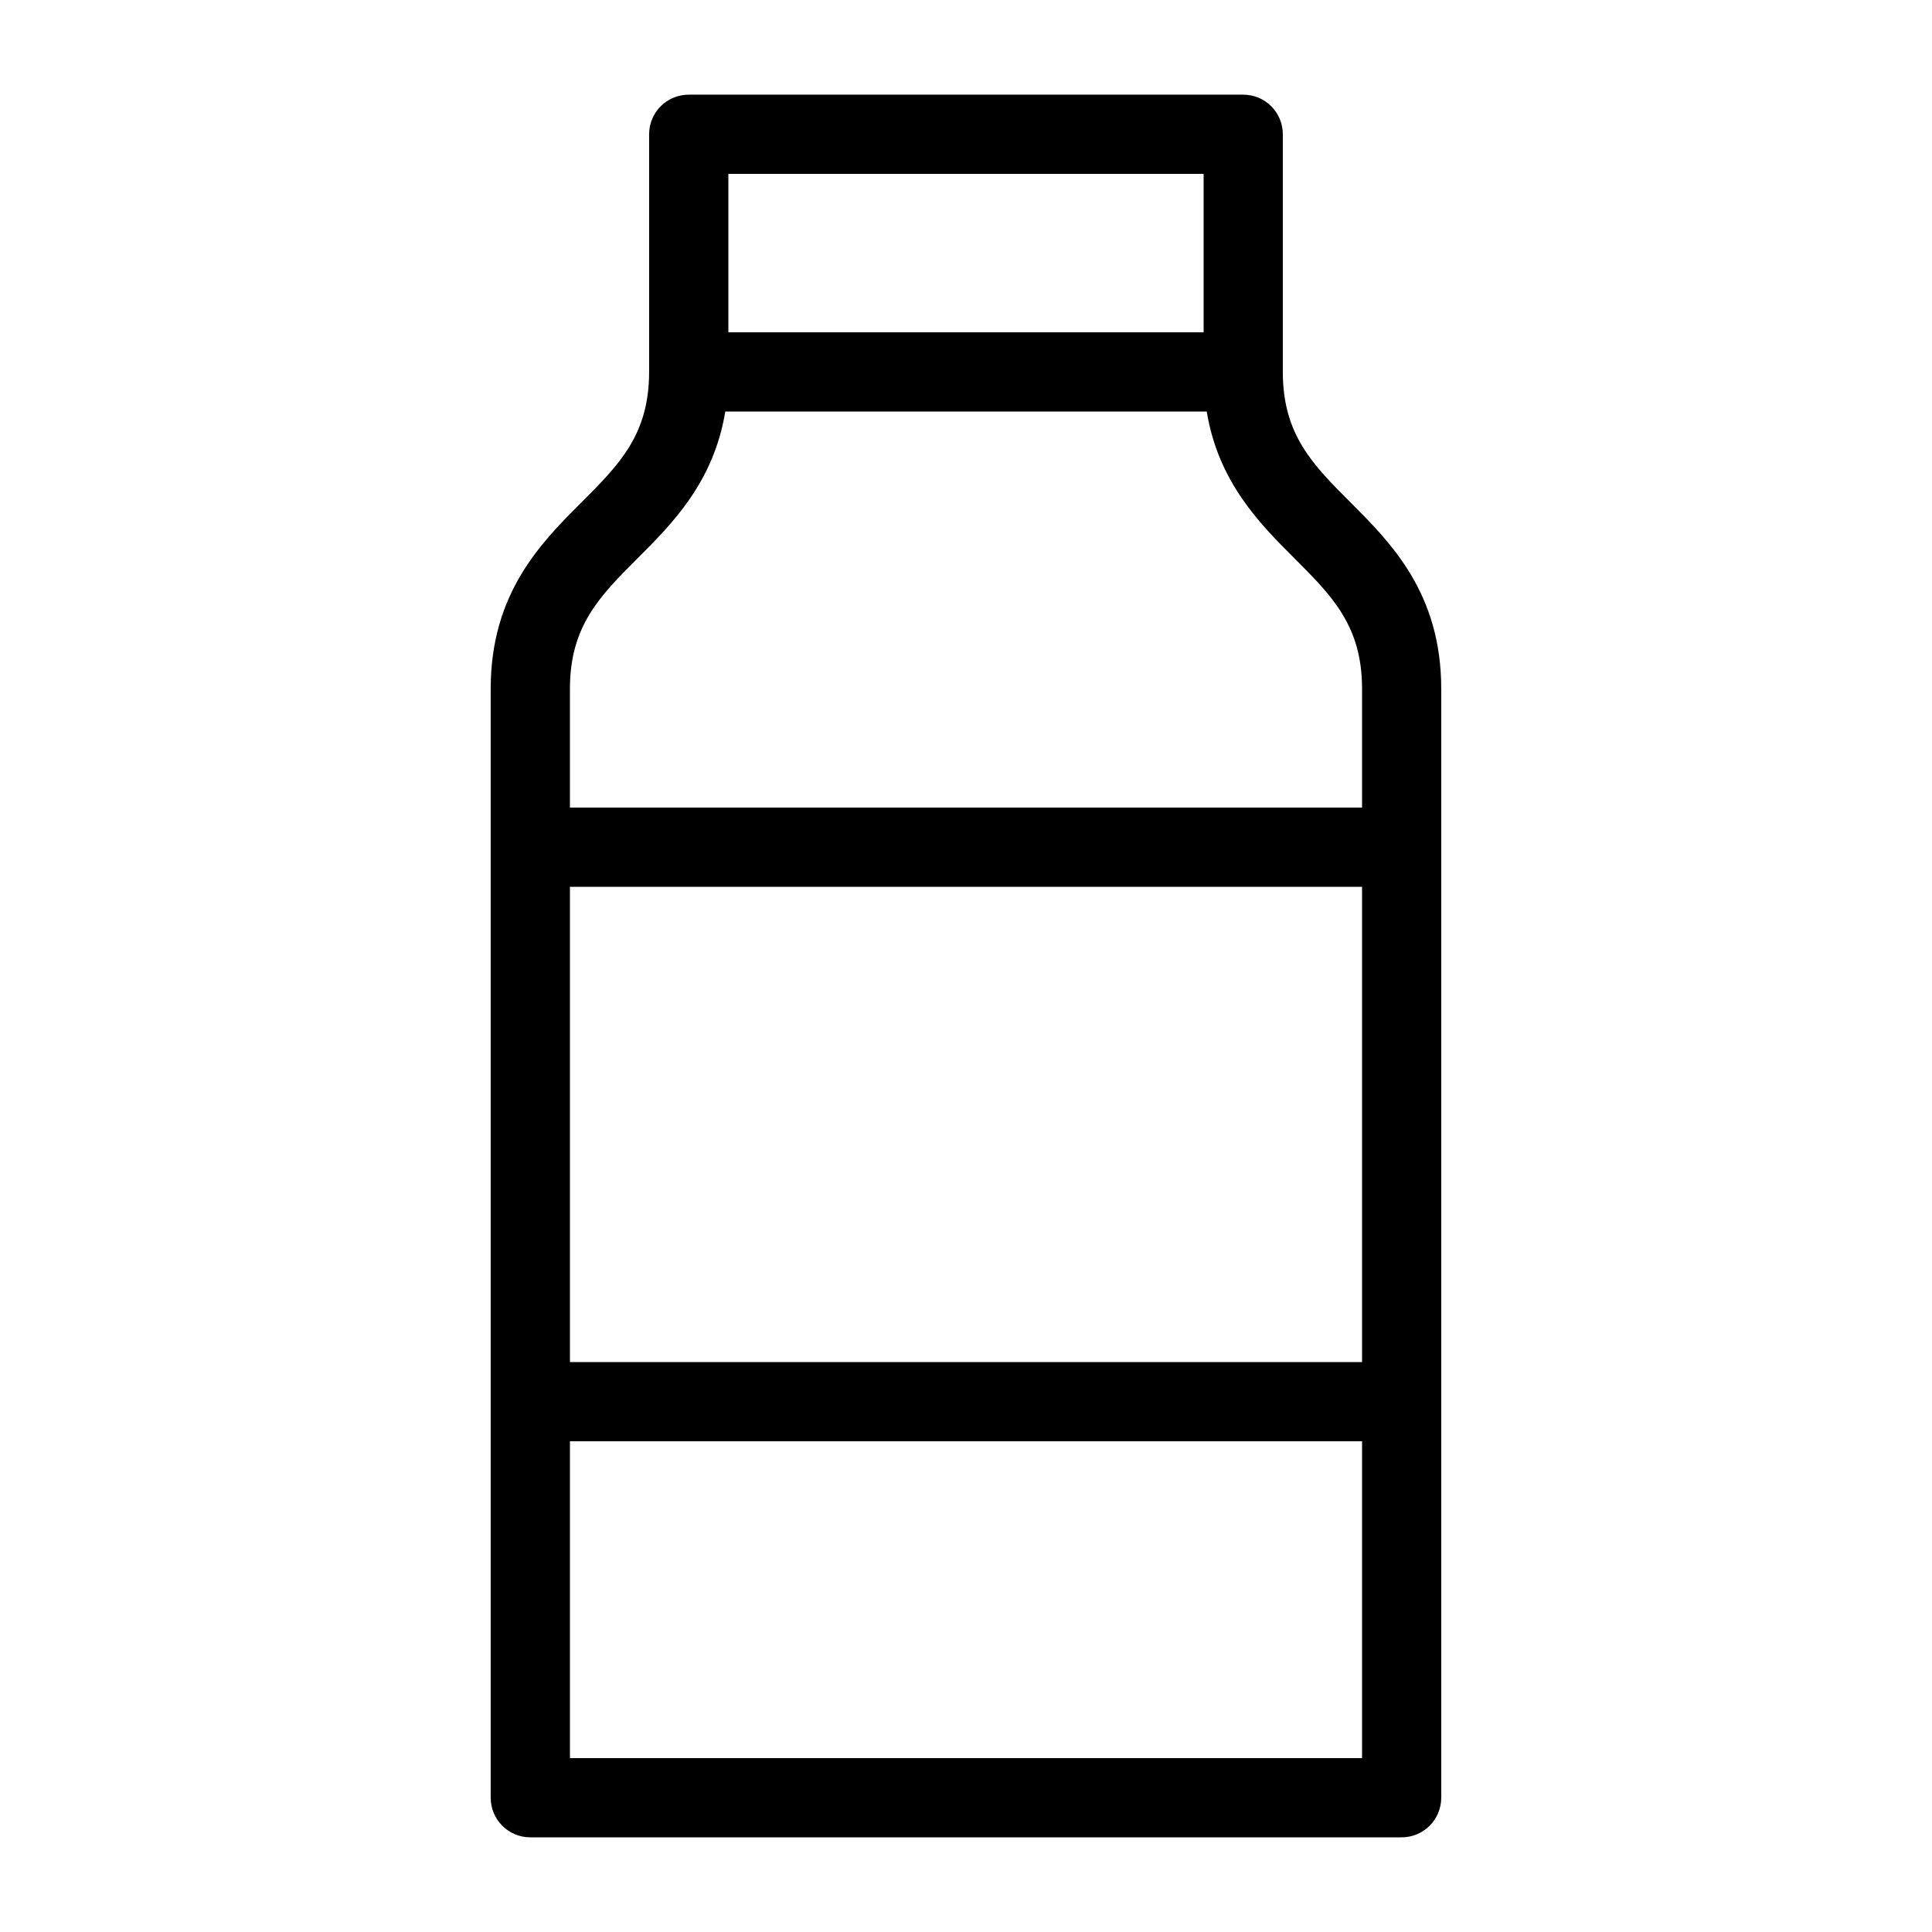
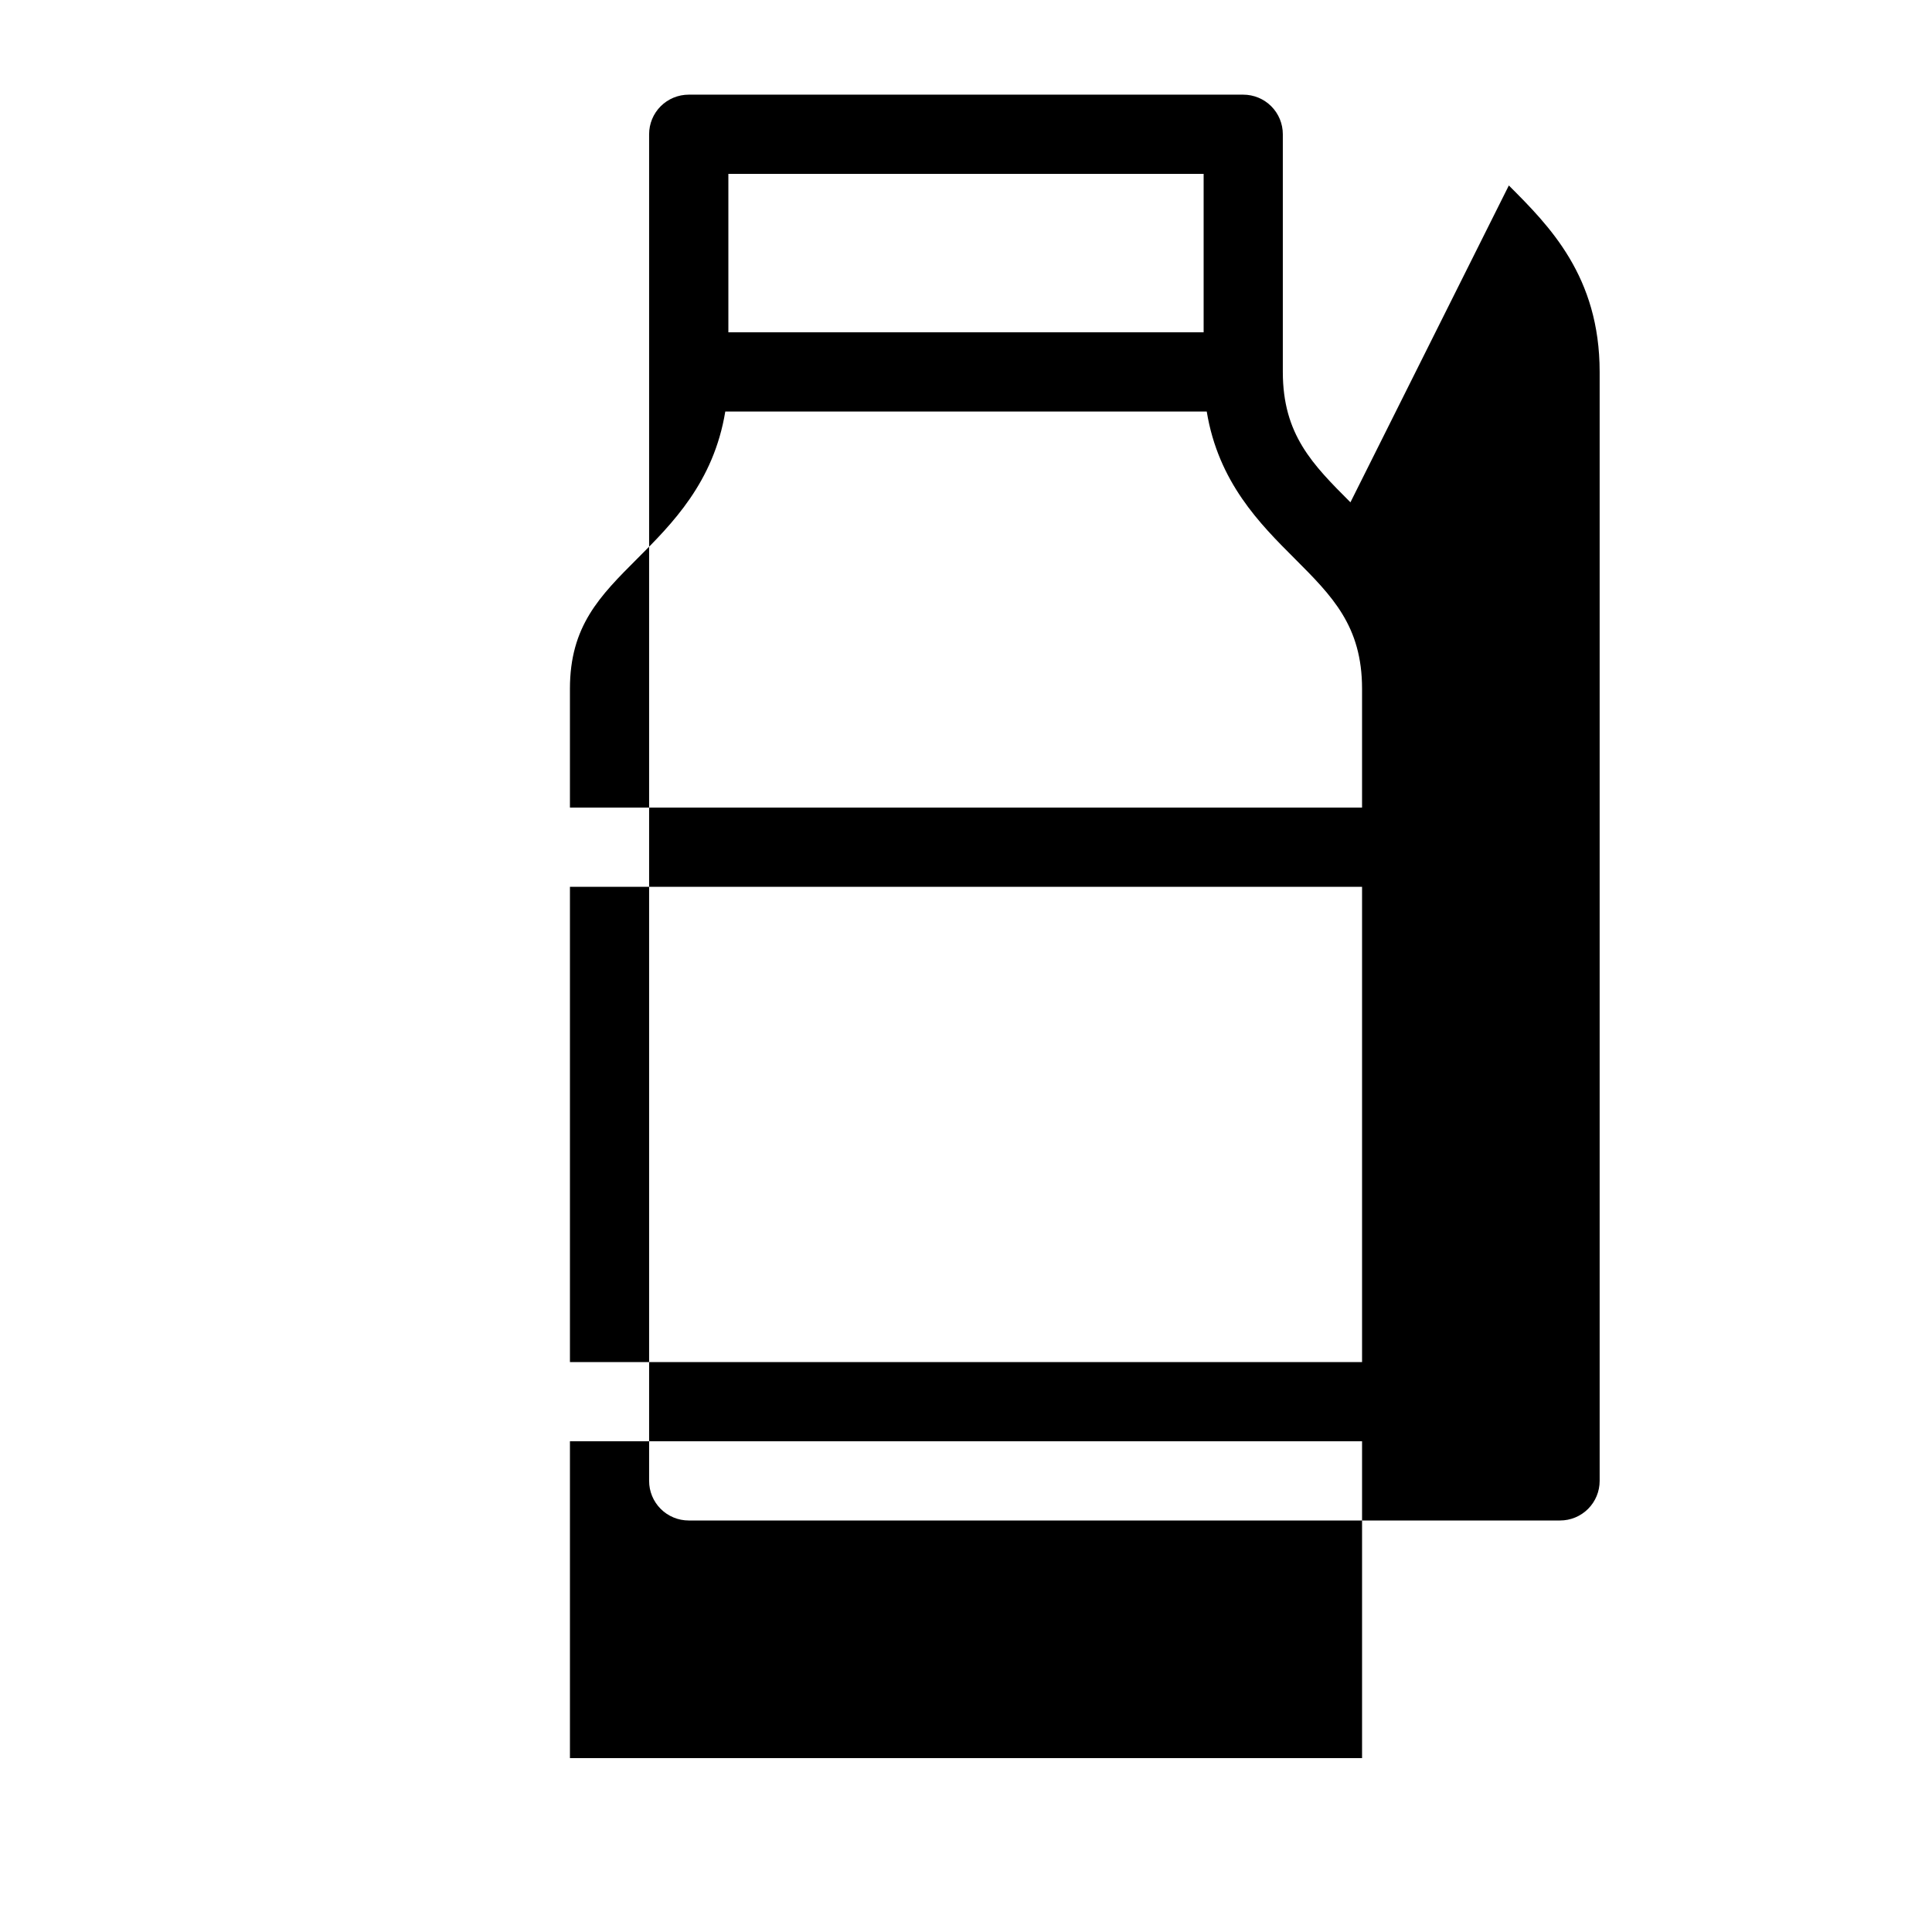
<svg xmlns="http://www.w3.org/2000/svg" fill="#000000" width="800px" height="800px" version="1.1" viewBox="144 144 512 512">
-   <path d="m501.88 277.12c-10.004-10.016-17.918-17.918-17.918-34.562v-62.977c0.004-2.785-1.102-5.457-3.07-7.426s-4.641-3.07-7.422-3.07h-146.95c-2.785 0-5.457 1.102-7.426 3.07s-3.074 4.641-3.07 7.426v62.977c0 16.645-7.914 24.547-17.918 34.562-10.723 10.723-24.066 24.066-24.066 49.406v293.89c-0.004 2.785 1.102 5.457 3.07 7.426s4.641 3.074 7.426 3.07h230.91c2.785 0.004 5.457-1.102 7.426-3.07s3.074-4.641 3.07-7.426v-293.89c0-25.34-13.344-38.684-24.066-49.406zm-206.84 101.89h209.92v125.95h-209.92zm41.984-188.93h125.95v41.984h-125.95zm-24.066 101.89c9.145-9.133 20.172-20.172 23.25-38.91h127.59c3.074 18.734 14.105 29.777 23.25 38.91 10 10.012 17.91 17.914 17.91 34.562v31.488h-209.92v-31.488c0-16.648 7.91-24.551 17.918-34.562zm-17.918 317.95v-83.969h209.92v83.969z" />
+   <path d="m501.88 277.12c-10.004-10.016-17.918-17.918-17.918-34.562v-62.977c0.004-2.785-1.102-5.457-3.07-7.426s-4.641-3.07-7.422-3.07h-146.95c-2.785 0-5.457 1.102-7.426 3.07s-3.074 4.641-3.07 7.426v62.977v293.89c-0.004 2.785 1.102 5.457 3.07 7.426s4.641 3.074 7.426 3.07h230.91c2.785 0.004 5.457-1.102 7.426-3.07s3.074-4.641 3.07-7.426v-293.89c0-25.34-13.344-38.684-24.066-49.406zm-206.84 101.89h209.92v125.95h-209.92zm41.984-188.93h125.95v41.984h-125.95zm-24.066 101.89c9.145-9.133 20.172-20.172 23.25-38.91h127.59c3.074 18.734 14.105 29.777 23.25 38.91 10 10.012 17.91 17.914 17.91 34.562v31.488h-209.92v-31.488c0-16.648 7.91-24.551 17.918-34.562zm-17.918 317.95v-83.969h209.92v83.969z" />
</svg>